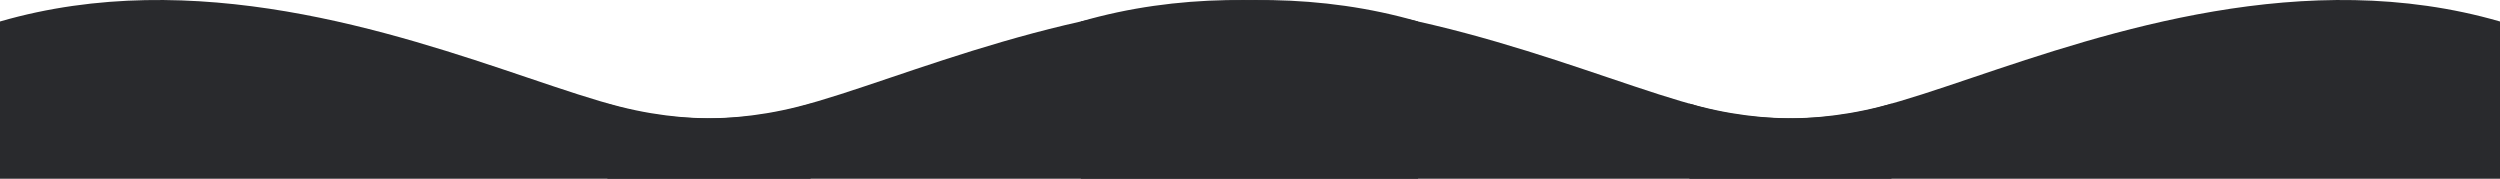
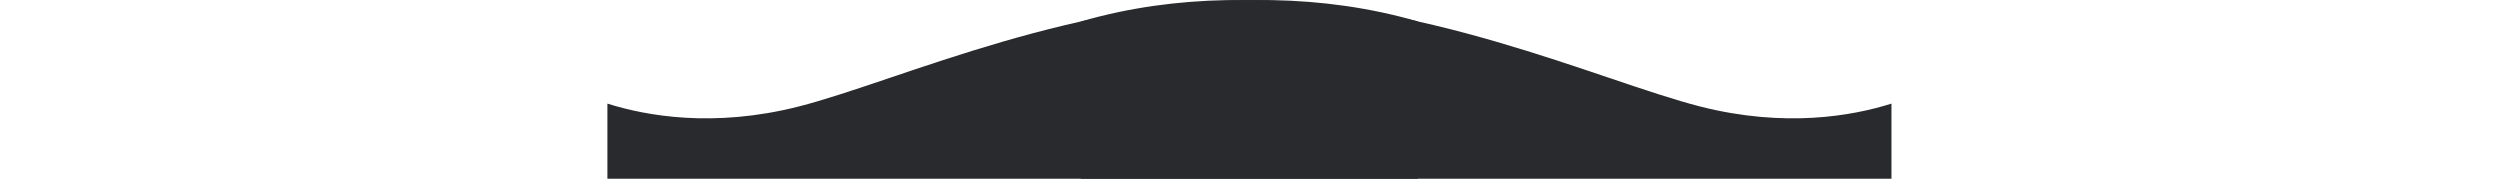
<svg xmlns="http://www.w3.org/2000/svg" width="4441" height="318" viewBox="0 0 4441 318" fill="none">
-   <path fill-rule="evenodd" clip-rule="evenodd" d="M1440 317.5H0V38.181C345.388 -61.816 697.632 57.06 938.207 138.25C1000.66 159.326 1055.58 177.862 1100.91 189.371C1251 227.326 1370.39 206.052 1440 184.052V317.5Z" fill="#292A2D" />
-   <path fill-rule="evenodd" clip-rule="evenodd" d="M3360 317.5H1920V38.181C2265.39 -61.816 2617.63 57.06 2858.21 138.25C2920.66 159.326 2975.58 177.862 3020.91 189.371C3171 227.326 3290.39 206.052 3360 184.052V317.5Z" fill="#292A2D" />
+   <path fill-rule="evenodd" clip-rule="evenodd" d="M3360 317.5H1920V38.181C2265.39 -61.816 2617.63 57.06 2858.21 138.25C2920.66 159.326 2975.58 177.862 3020.91 189.371C3171 227.326 3290.39 206.052 3360 184.052Z" fill="#292A2D" />
  <path fill-rule="evenodd" clip-rule="evenodd" d="M1079 317.5H2519V38.181C2173.61 -61.816 1821.37 57.06 1580.79 138.25C1518.34 159.326 1463.42 177.862 1418.09 189.371C1268 227.326 1148.61 206.052 1079 184.052V317.5Z" fill="#292A2D" />
-   <path fill-rule="evenodd" clip-rule="evenodd" d="M3001 317.5H4441V38.181C4095.61 -61.816 3743.37 57.06 3502.79 138.25C3440.34 159.326 3385.42 177.862 3340.09 189.371C3190 227.326 3070.61 206.052 3001 184.052V317.5Z" fill="#292A2D" />
</svg>